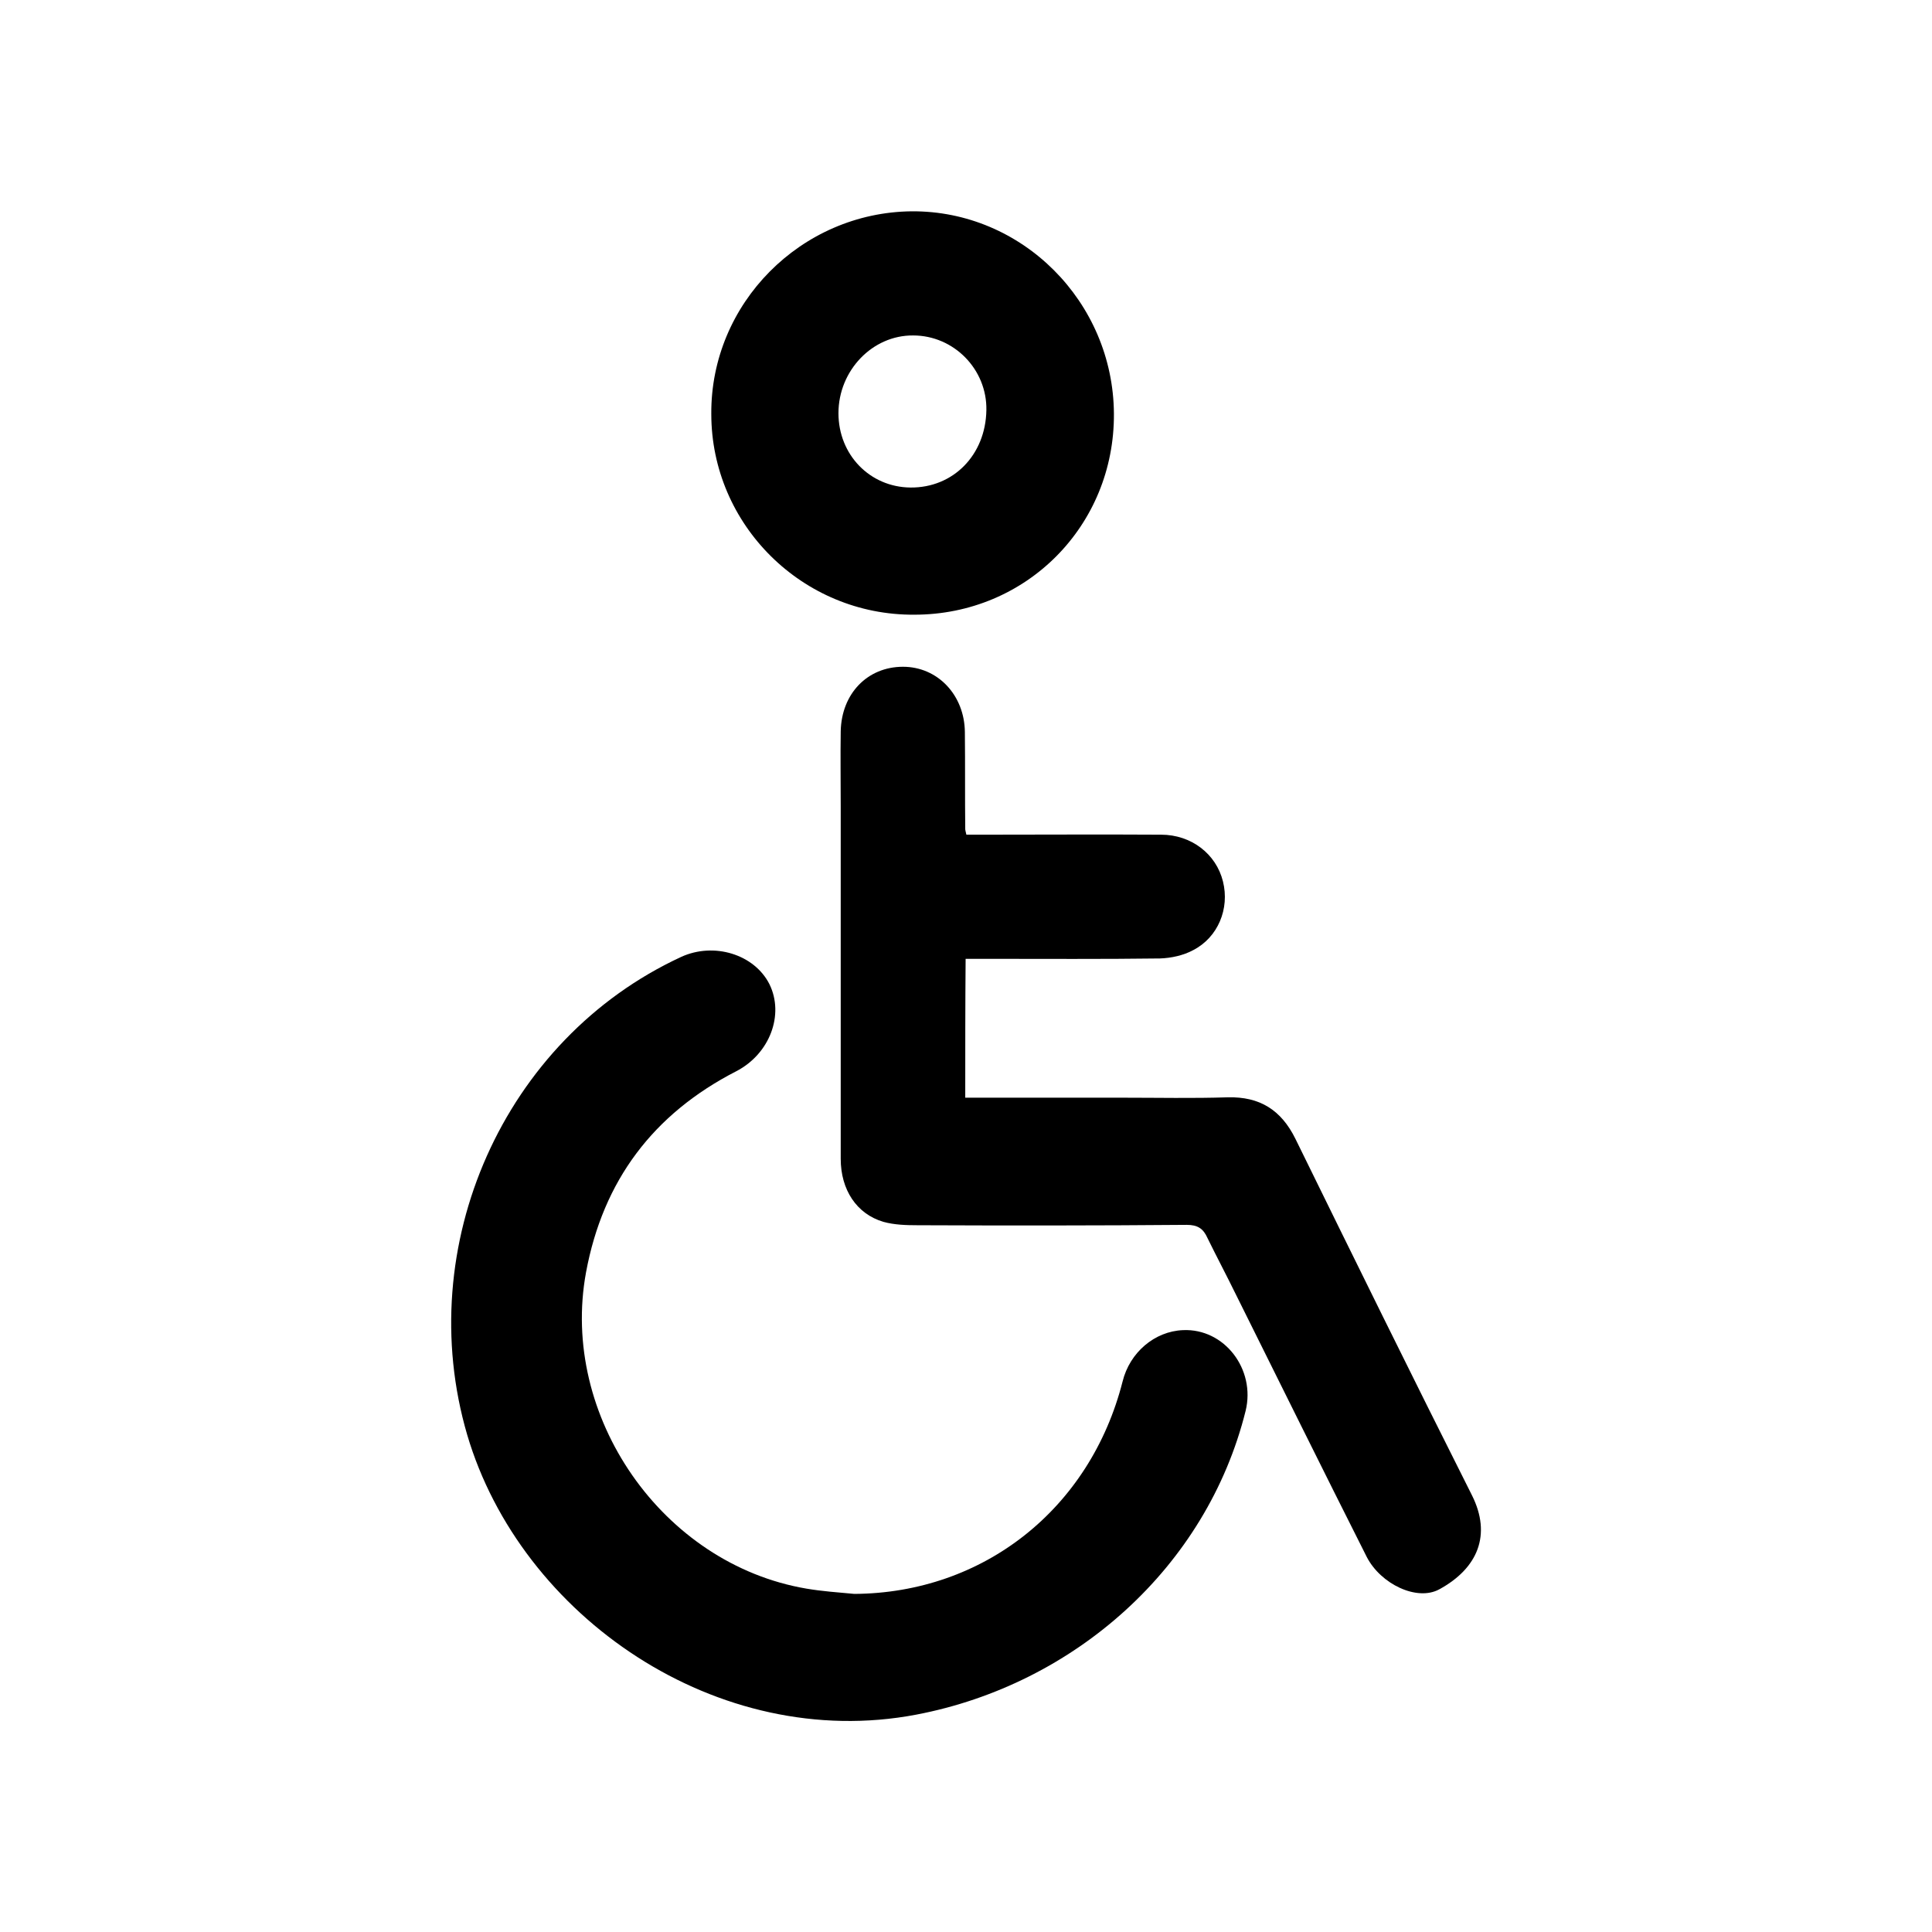
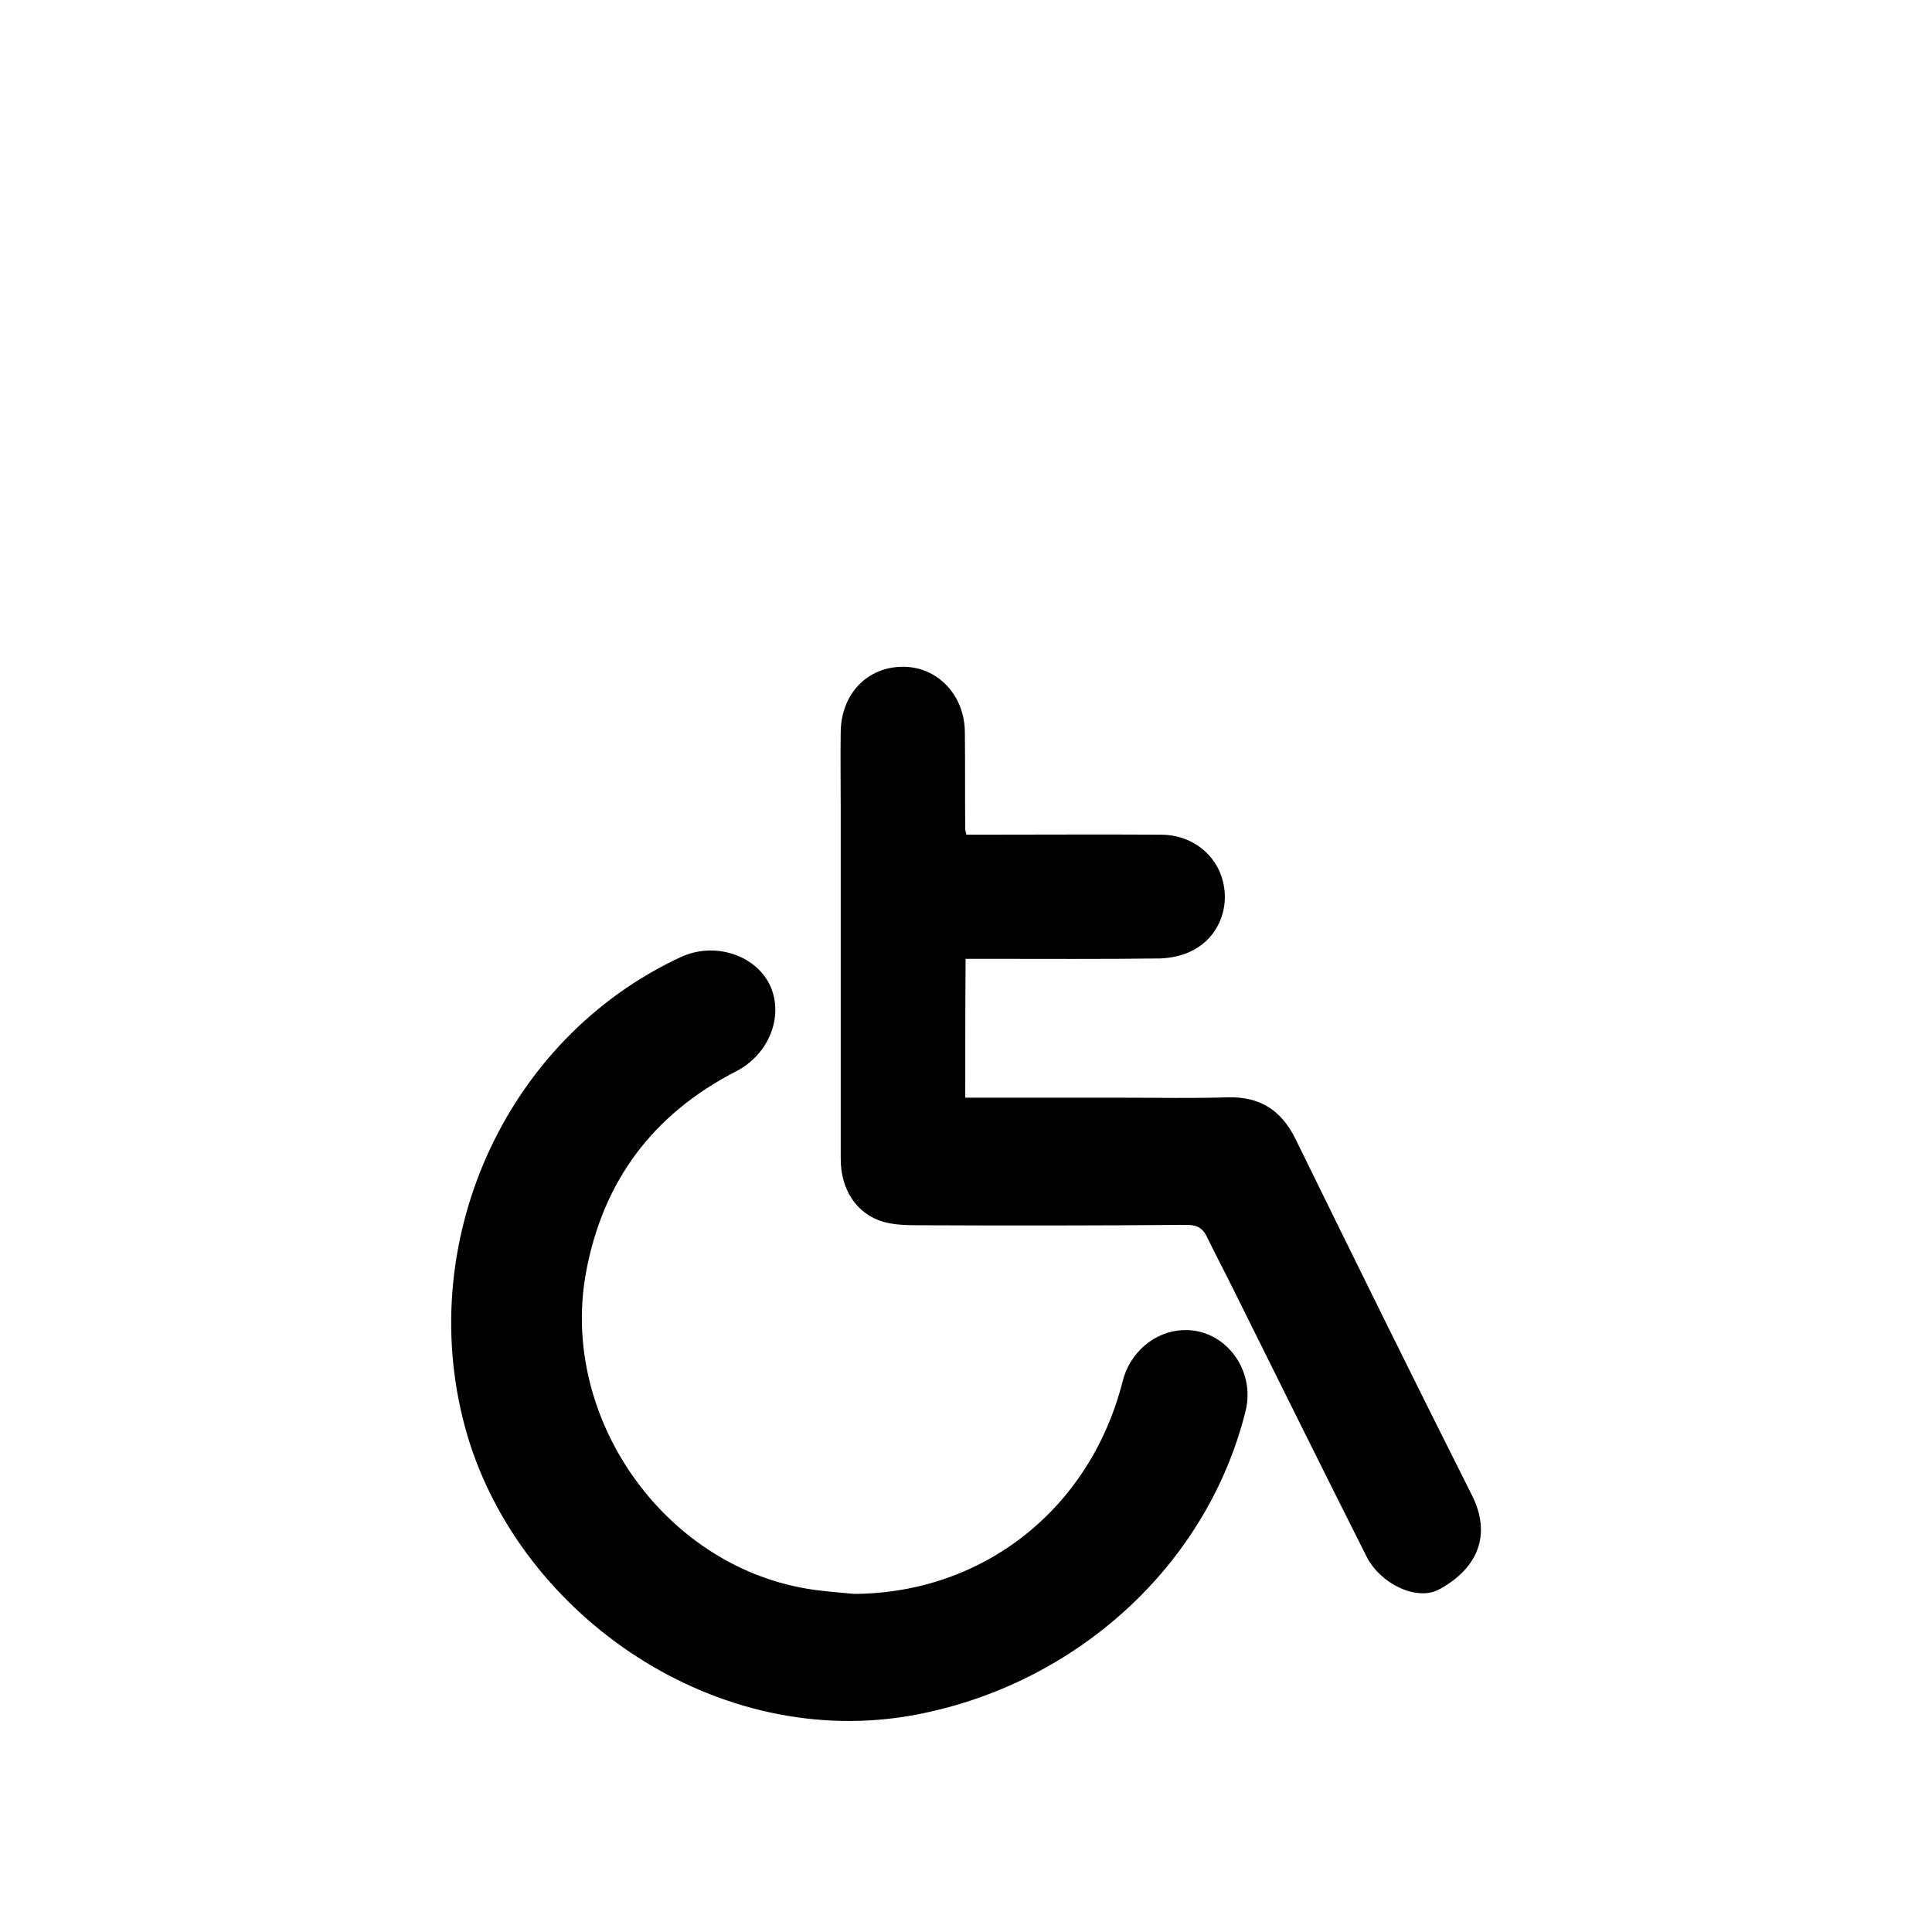
<svg xmlns="http://www.w3.org/2000/svg" version="1.1" id="Layer_1" x="0px" y="0px" viewBox="0 0 512 512" style="enable-background:new 0 0 512 512;" xml:space="preserve">
  <g>
    <path d="M226.4,422.4c34.2-0.2,62.5-22.5,71.1-56.3c1.9-7.7,8.5-13.3,16-13.6c11-0.5,19.3,10.4,16.6,21.4   c-10.3,41.4-45.3,72.5-87.3,80.5c-52.6,10-104.8-26-119-74.2c-14.6-49.9,9.6-104.8,56.7-126.6c8.7-4,19.4-0.7,23.4,7.2   c4,8.1,0.1,18.5-8.8,23.1c-22,11.3-35.3,29-39.8,53.3c-7,38.1,20.2,77.3,58.4,83.8C217.8,421.7,222.1,422,226.4,422.4z" />
    <path d="M255.8,290.9c14.1,0,27.9,0,41.8,0c9.3,0,18.5,0.2,27.8-0.1c8.4-0.2,14.1,3.3,17.9,11c15.5,31.6,31,63.1,46.8,94.5   c5.2,10.4,1.6,19.3-8.7,24.9c-5.9,3.2-15.5-1.4-19.2-8.6c-11.7-23.2-23.2-46.5-34.8-69.8c-2.4-4.9-5-9.8-7.4-14.7   c-1.1-2.5-2.6-3.5-5.5-3.5c-23.8,0.2-47.6,0.2-71.3,0.1c-3.1,0-6.2-0.1-9.1-0.9c-7.1-2.1-11.3-8.5-11.3-16.7c0-31,0-62.1,0-93.1   c0-6.7-0.1-13.4,0-20.2c0.2-10,7.1-17.1,16.5-17.1c9.2,0,16.3,7.5,16.4,17.3c0.1,8.6,0,17.2,0.1,25.8c0,0.2,0.1,0.5,0.3,1.4   c1.3,0,2.7,0,4,0c15.9,0,31.7-0.1,47.6,0c8,0,14.6,5.1,16.4,12.4c1.8,7.2-1.3,14.8-7.9,18.2c-2.6,1.4-5.8,2.1-8.8,2.2   c-15.2,0.2-30.4,0.1-45.6,0.1c-1.9,0-3.7,0-5.9,0C255.8,266.3,255.8,278.4,255.8,290.9z" />
-     <path d="M188.5,109.7c-0.2-29.3,23.8-53.4,53.1-53.7c29.3-0.2,53.4,24,53.6,53.6c0.2,29.7-23.2,53.3-52.9,53.3   C212.7,163.1,188.5,139.1,188.5,109.7z M261.4,108.7c0.2-10.8-8.6-19.8-19.4-19.8c-10.8-0.1-19.8,9.3-19.8,20.6   c0,11,8.3,19.6,19.1,19.7C252.6,129.3,261.2,120.6,261.4,108.7z" />
  </g>
</svg>